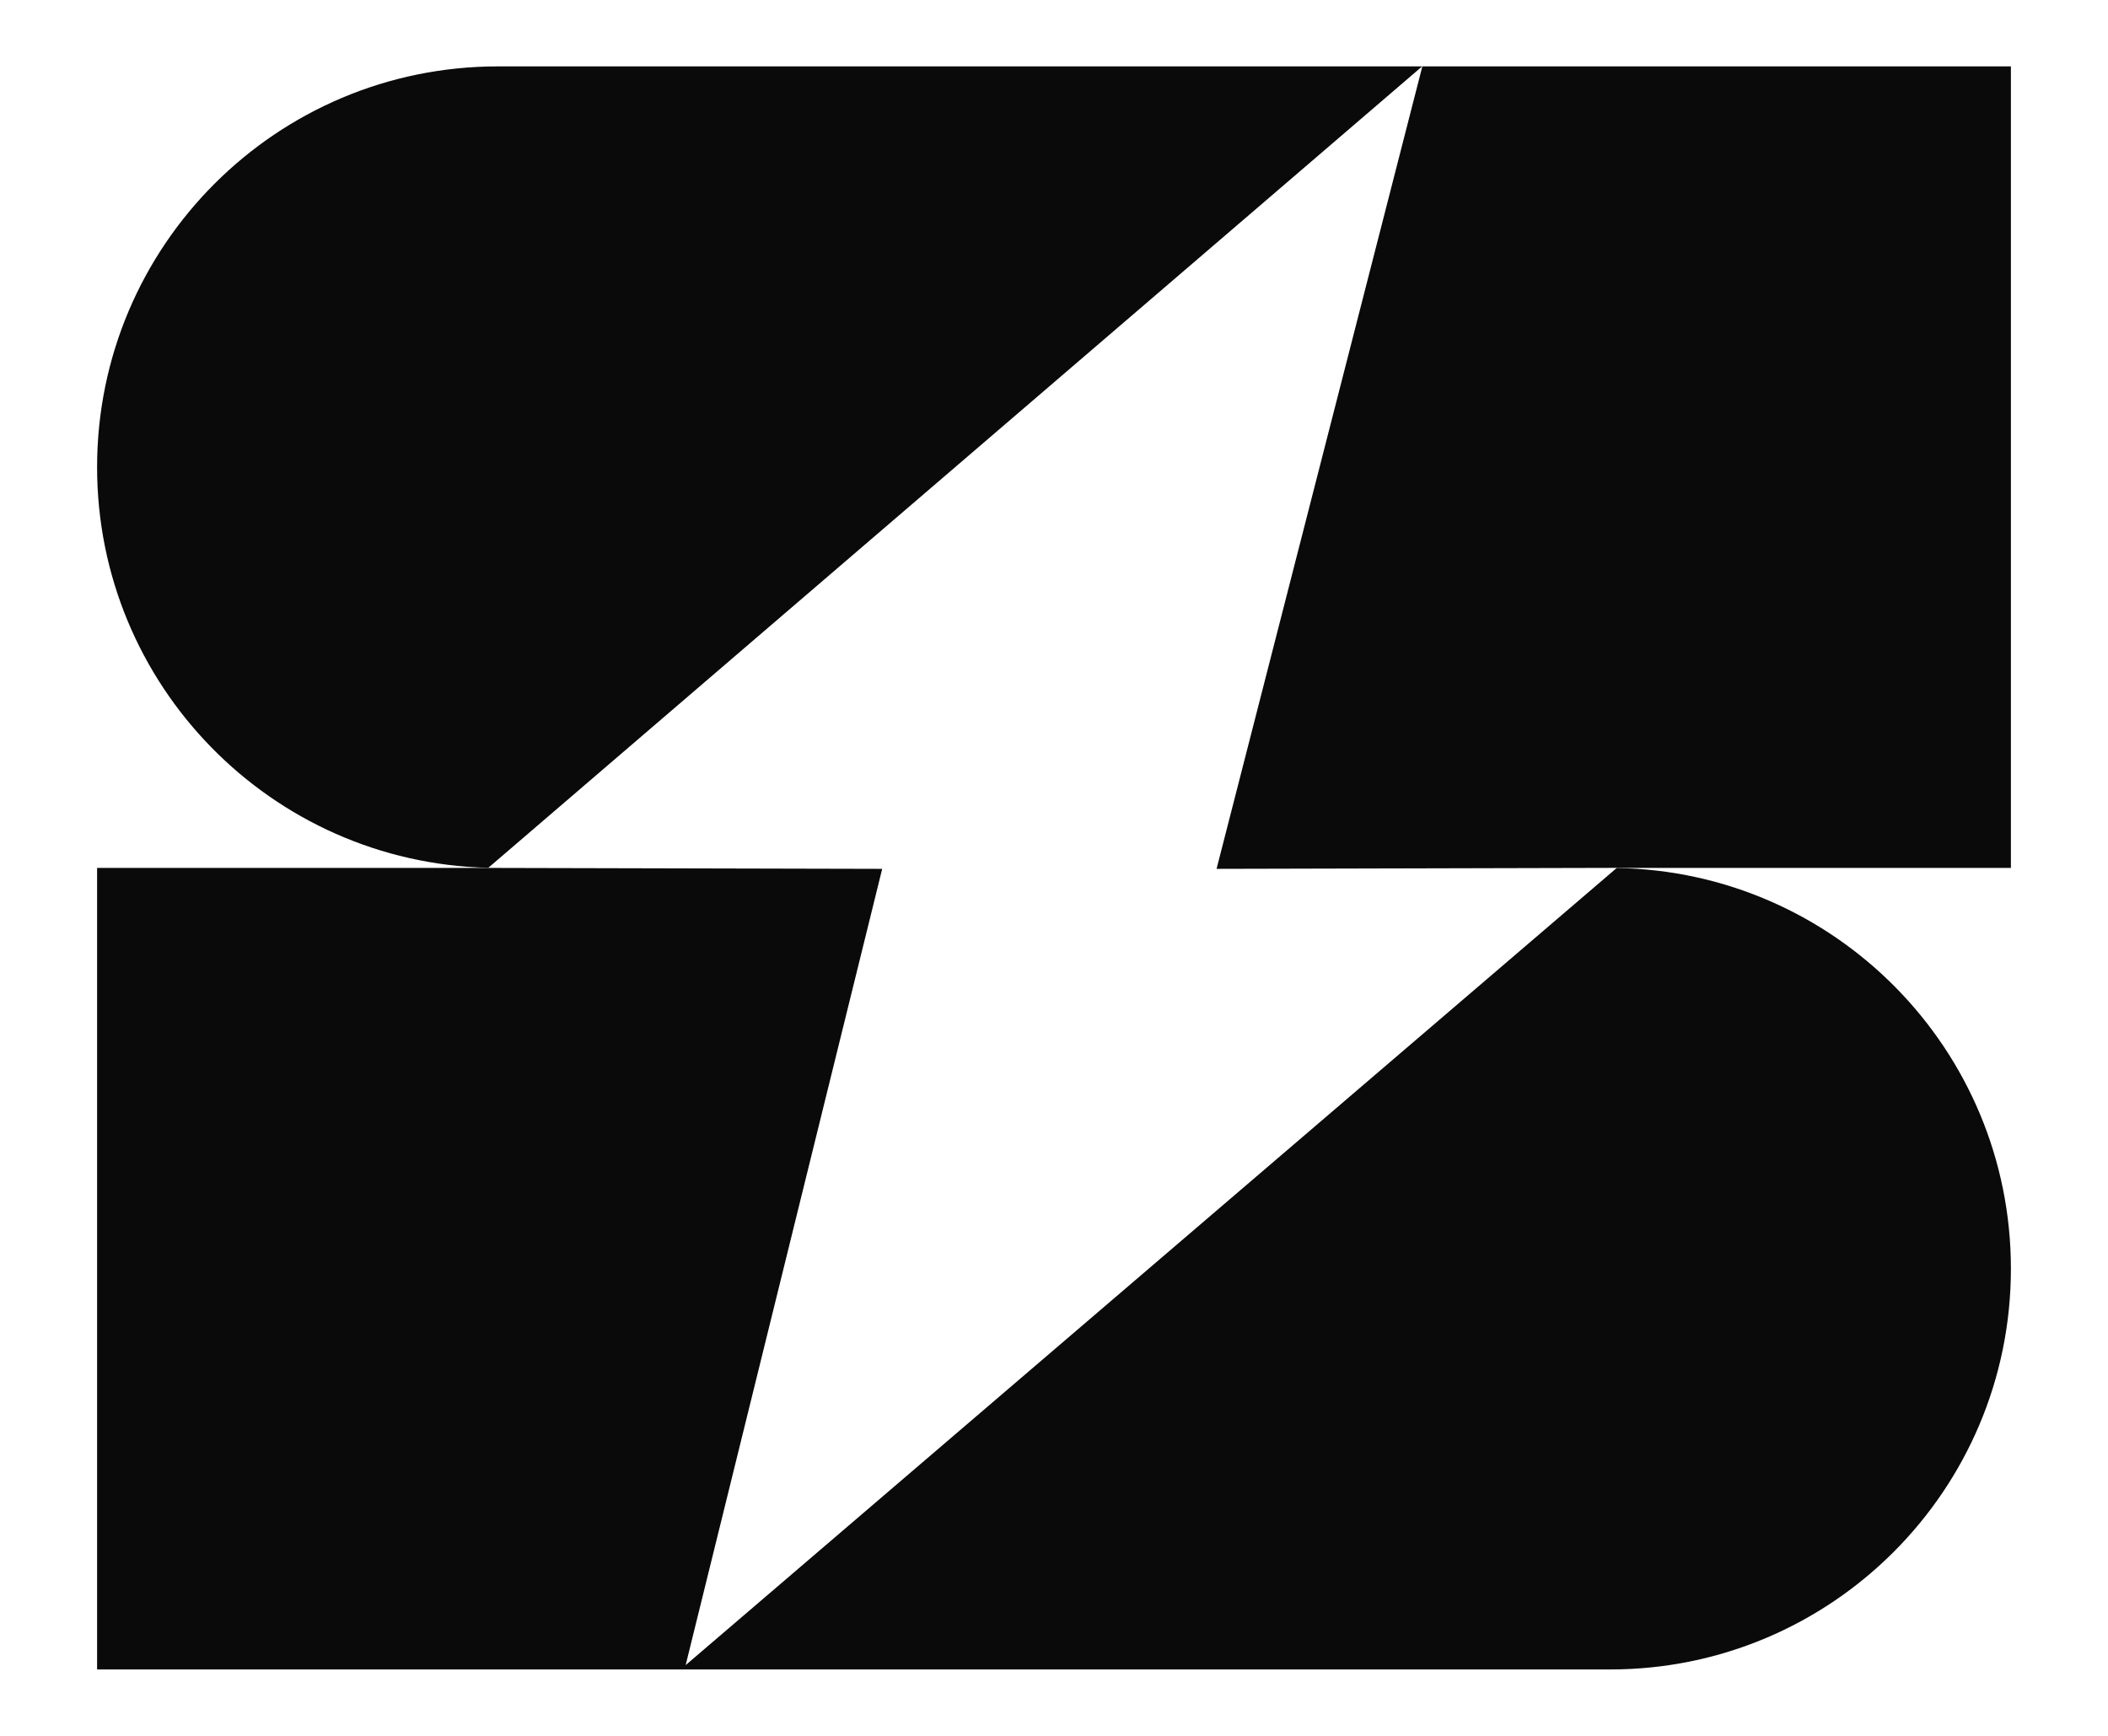
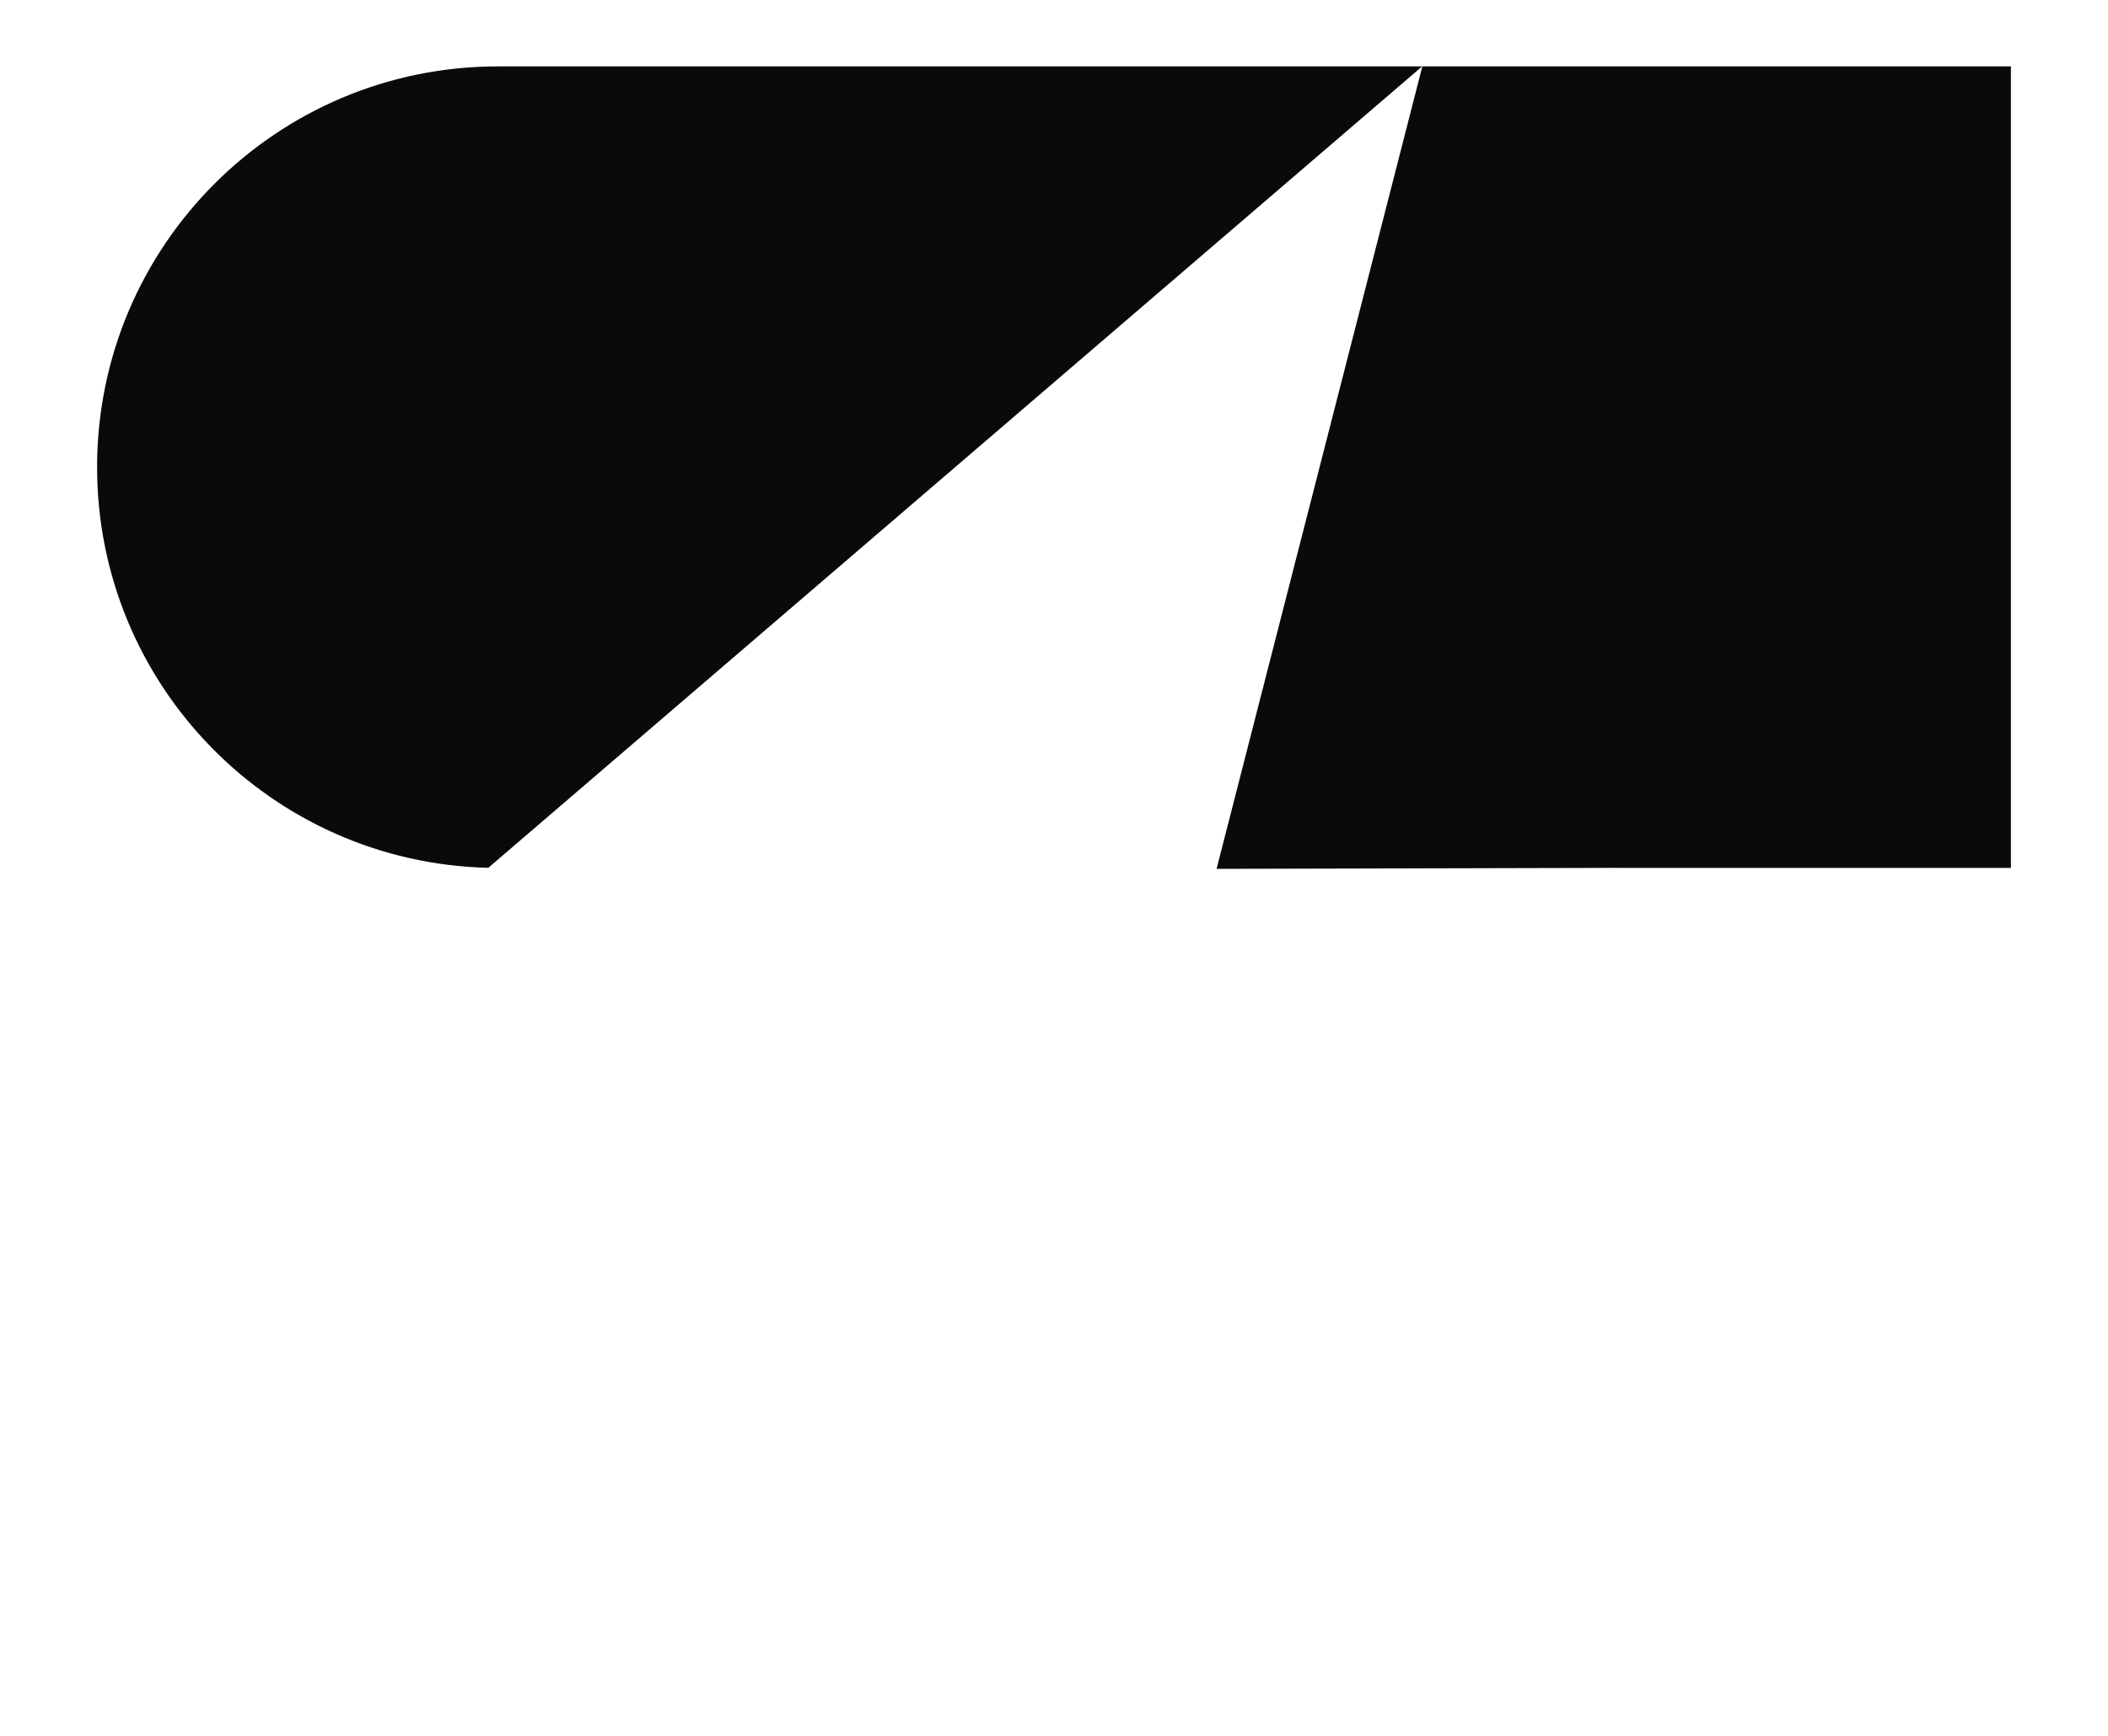
<svg xmlns="http://www.w3.org/2000/svg" width="34" height="28" viewBox="-1 -1 34 28" fill="none" id="svg-73944727_606">
-   <path d="M6.961 13H0.566V25.929H24.97C28.54 25.929 31.434 23.035 31.434 19.465C31.434 15.93 28.597 13.058 25.076 13.001L10.059 25.859L13.229 13.015L6.961 13Z" fill="#0A0A0A" />
  <path d="M25.077 13H31.434V0.071H21.941L18.622 13.015L25.079 12.999L25.077 13Z" fill="#0A0A0A" />
  <path d="M21.938 0.071H7.031C3.46 0.071 0.566 2.966 0.566 6.536C0.566 10.054 3.377 12.916 6.876 12.998L21.938 0.071Z" fill="#0A0A0A" />
</svg>